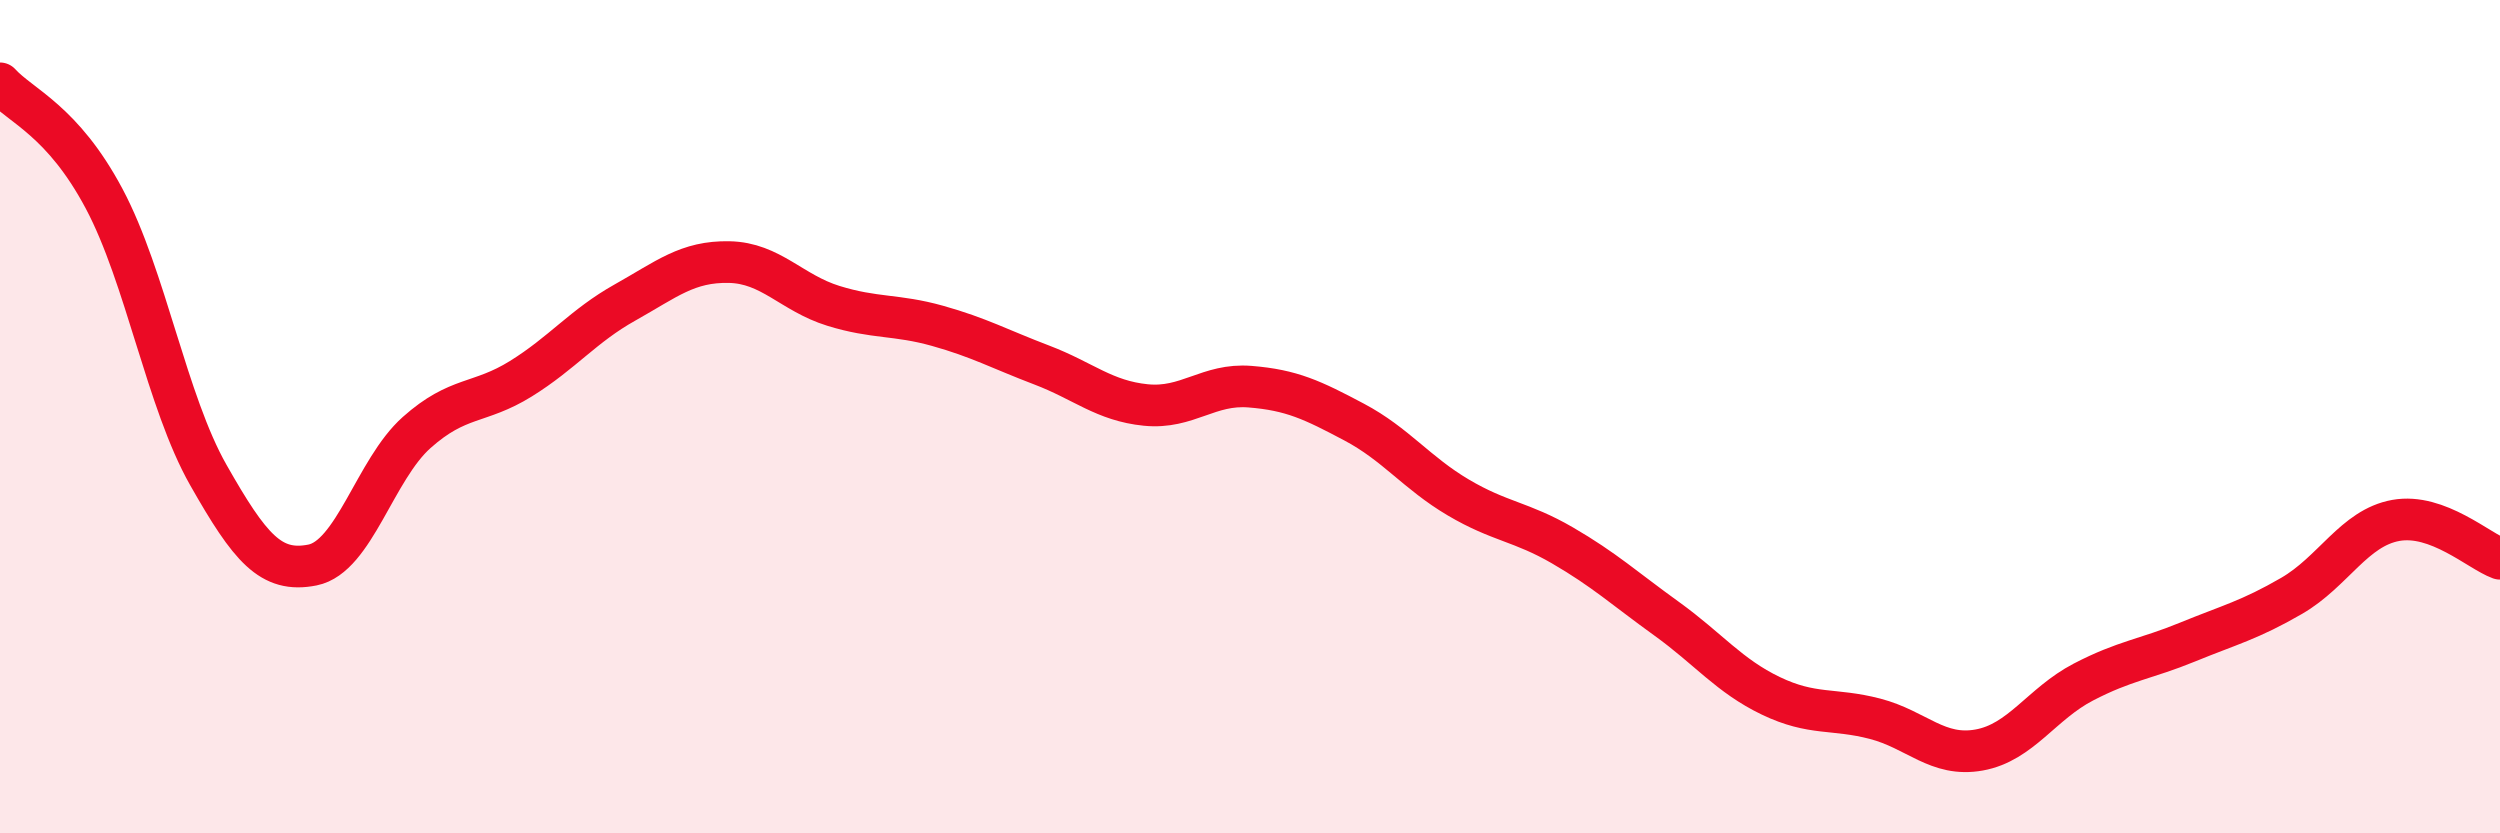
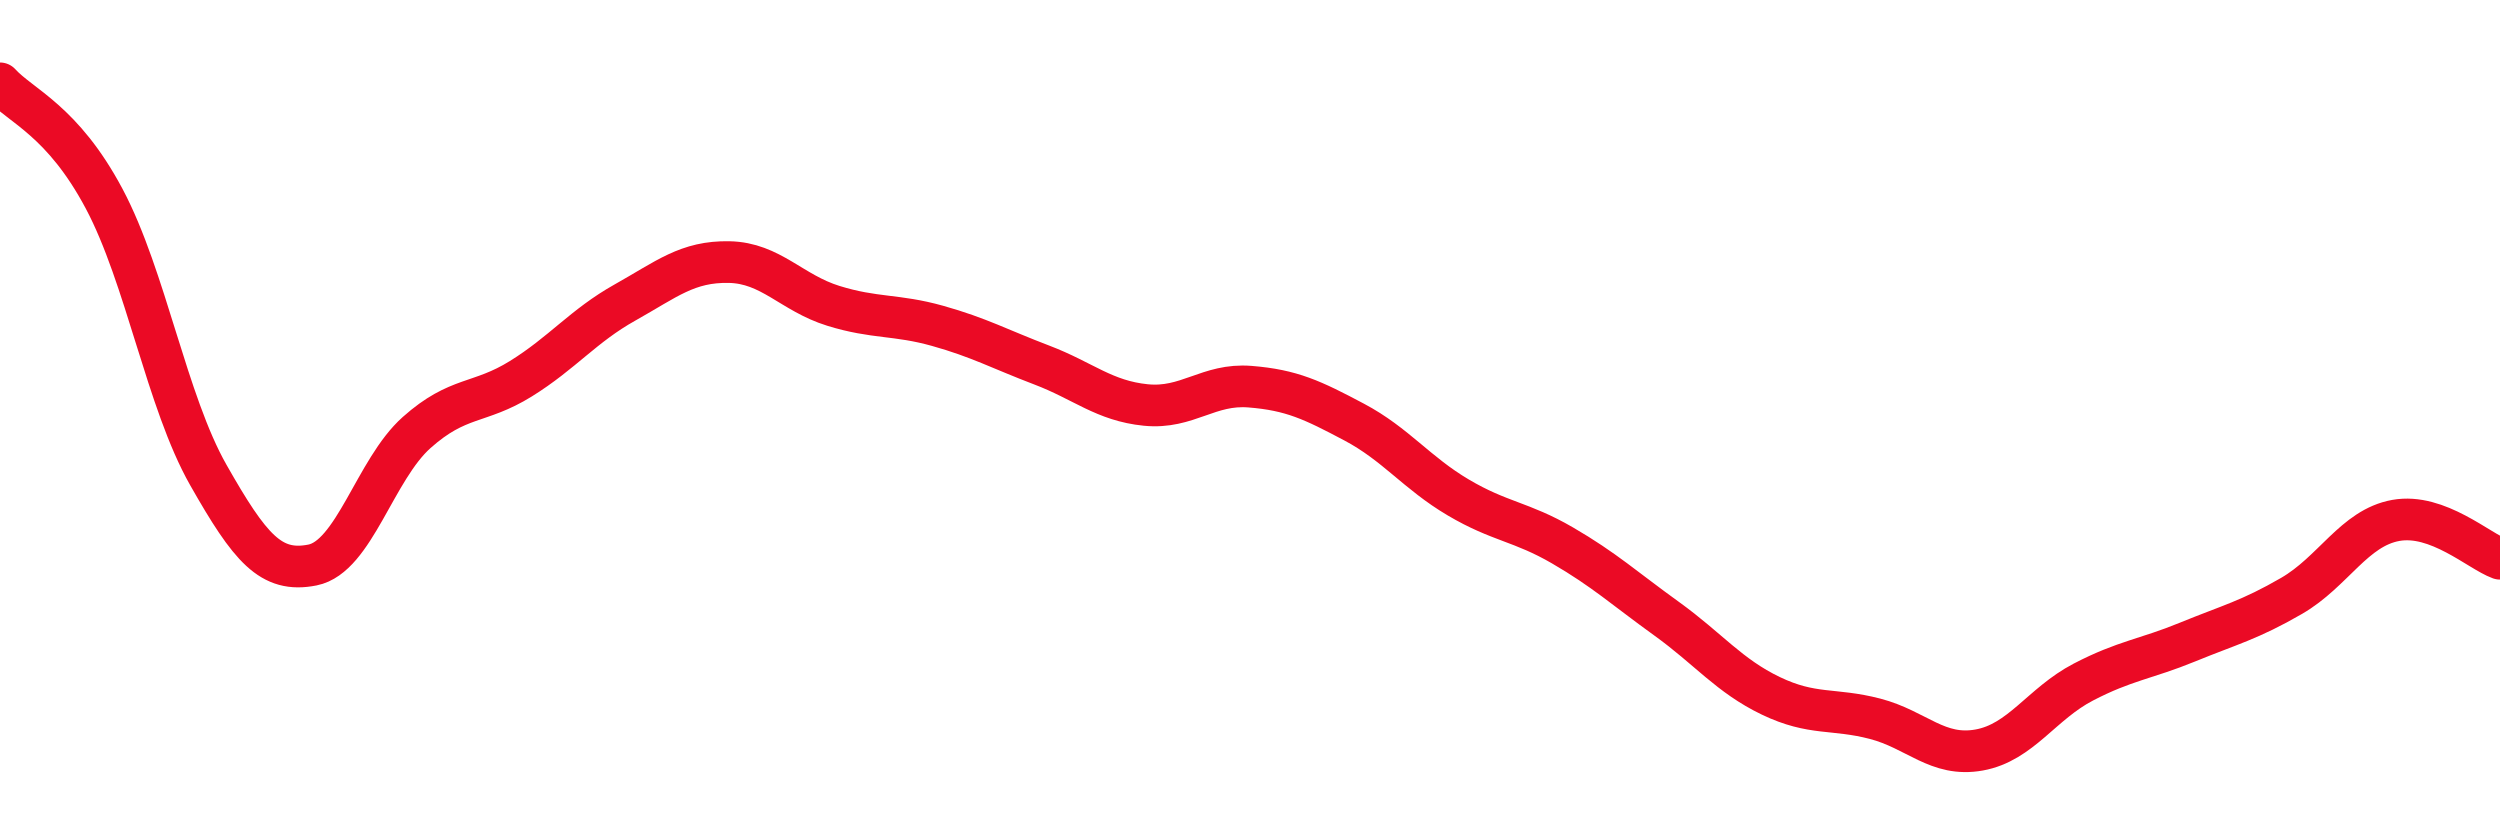
<svg xmlns="http://www.w3.org/2000/svg" width="60" height="20" viewBox="0 0 60 20">
-   <path d="M 0,2 C 0.5,2.55 1.5,2.89 2.5,4.77 C 3.5,6.65 4,9.64 5,11.4 C 6,13.16 6.5,13.76 7.5,13.56 C 8.5,13.36 9,11.27 10,10.38 C 11,9.49 11.5,9.71 12.5,9.09 C 13.5,8.47 14,7.82 15,7.26 C 16,6.7 16.5,6.27 17.5,6.29 C 18.5,6.31 19,7.03 20,7.34 C 21,7.65 21.5,7.54 22.5,7.82 C 23.5,8.1 24,8.38 25,8.76 C 26,9.14 26.5,9.62 27.5,9.72 C 28.5,9.82 29,9.2 30,9.28 C 31,9.36 31.5,9.6 32.5,10.13 C 33.5,10.66 34,11.35 35,11.94 C 36,12.53 36.5,12.51 37.5,13.09 C 38.5,13.67 39,14.13 40,14.85 C 41,15.57 41.5,16.22 42.5,16.7 C 43.5,17.18 44,16.99 45,17.25 C 46,17.51 46.5,18.18 47.5,18 C 48.5,17.82 49,16.89 50,16.37 C 51,15.85 51.5,15.82 52.5,15.41 C 53.5,15 54,14.88 55,14.3 C 56,13.72 56.5,12.67 57.5,12.49 C 58.5,12.31 59.5,13.23 60,13.41L60 20L0 20Z" fill="#EB0A25" opacity="0.1" stroke-linecap="round" stroke-linejoin="round" />
  <path d="M 0,2 C 0.5,2.55 1.5,2.89 2.5,4.77 C 3.5,6.65 4,9.64 5,11.4 C 6,13.16 6.5,13.76 7.5,13.56 C 8.5,13.36 9,11.27 10,10.38 C 11,9.49 11.5,9.71 12.5,9.09 C 13.5,8.47 14,7.82 15,7.26 C 16,6.7 16.5,6.27 17.5,6.29 C 18.5,6.31 19,7.03 20,7.34 C 21,7.65 21.5,7.54 22.5,7.82 C 23.5,8.1 24,8.38 25,8.76 C 26,9.14 26.5,9.62 27.5,9.72 C 28.5,9.82 29,9.2 30,9.28 C 31,9.36 31.5,9.6 32.5,10.13 C 33.5,10.66 34,11.35 35,11.94 C 36,12.53 36.5,12.51 37.5,13.09 C 38.5,13.67 39,14.13 40,14.85 C 41,15.57 41.5,16.22 42.5,16.7 C 43.5,17.18 44,16.99 45,17.25 C 46,17.51 46.5,18.18 47.5,18 C 48.5,17.82 49,16.89 50,16.37 C 51,15.85 51.5,15.82 52.5,15.41 C 53.5,15 54,14.88 55,14.3 C 56,13.72 56.5,12.67 57.5,12.49 C 58.5,12.31 59.5,13.23 60,13.41" stroke="#EB0A25" stroke-width="1" fill="none" stroke-linecap="round" stroke-linejoin="round" />
</svg>